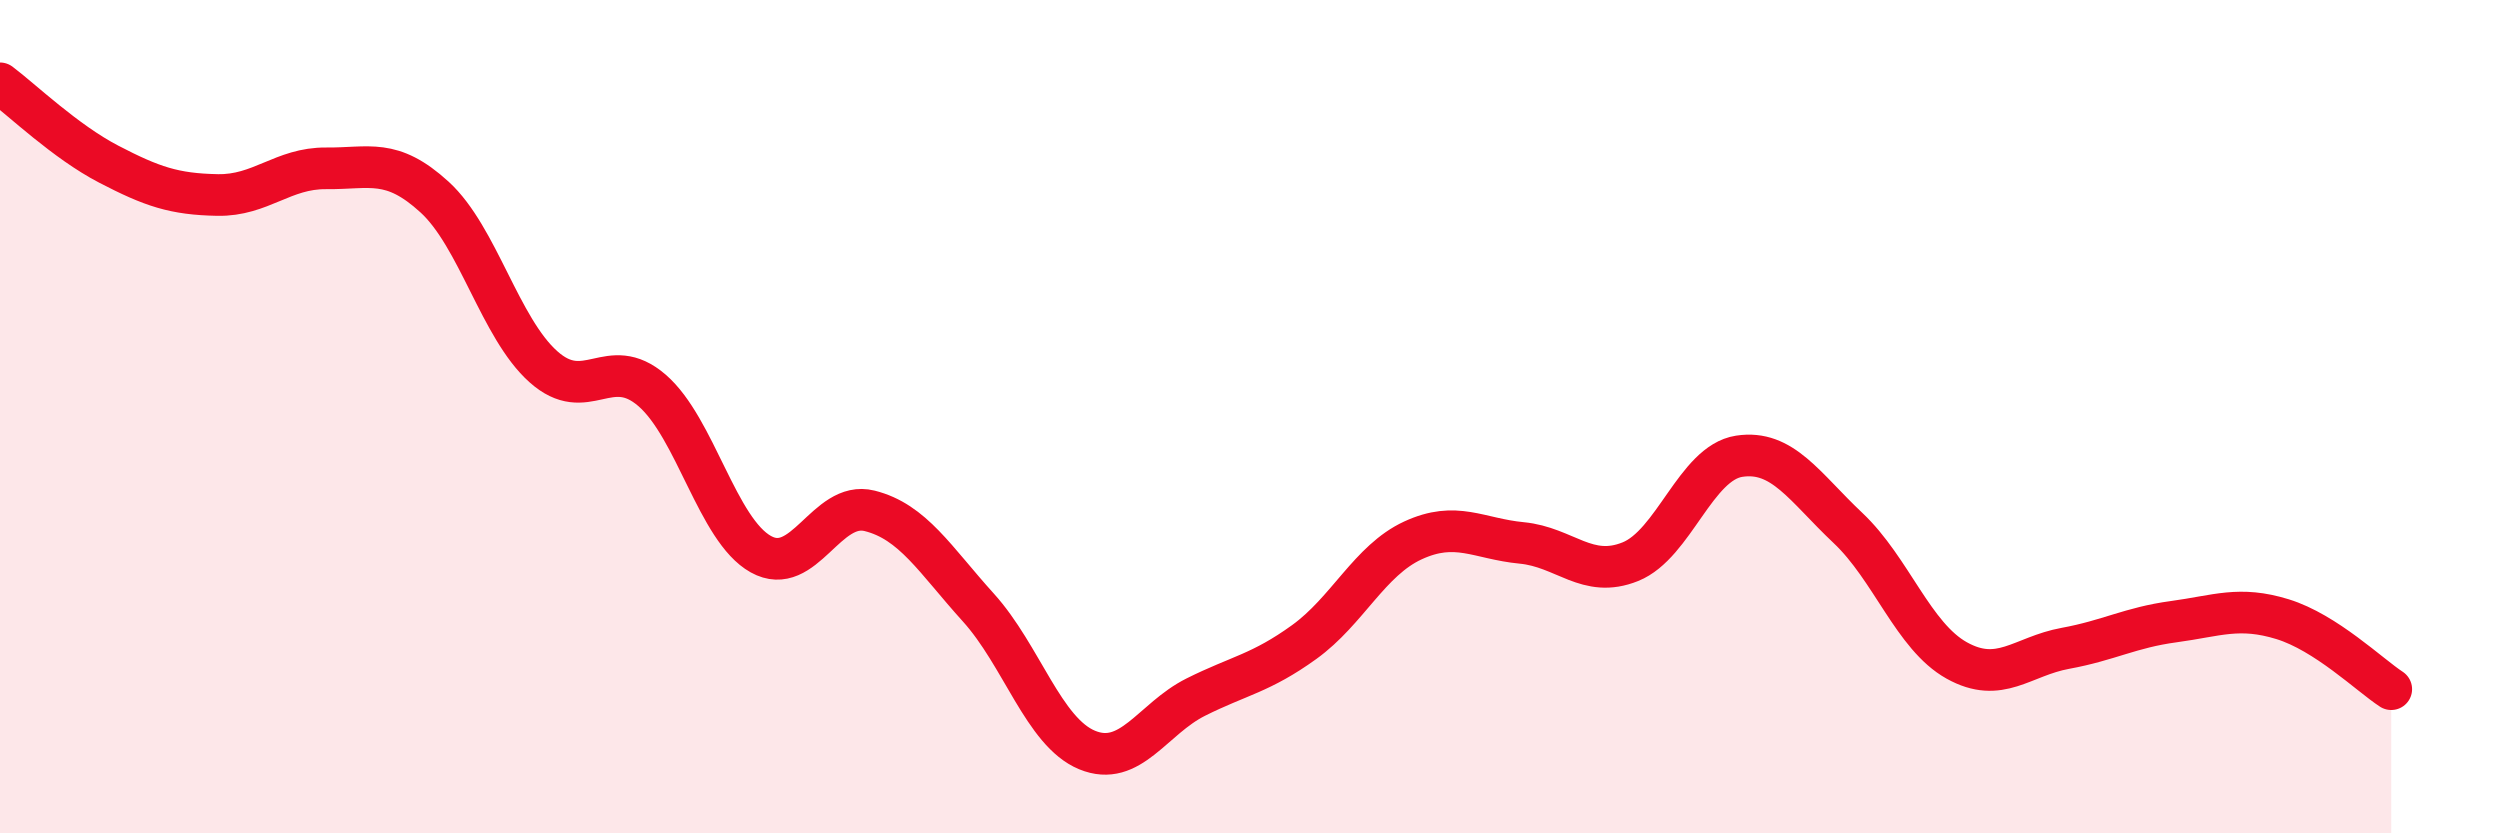
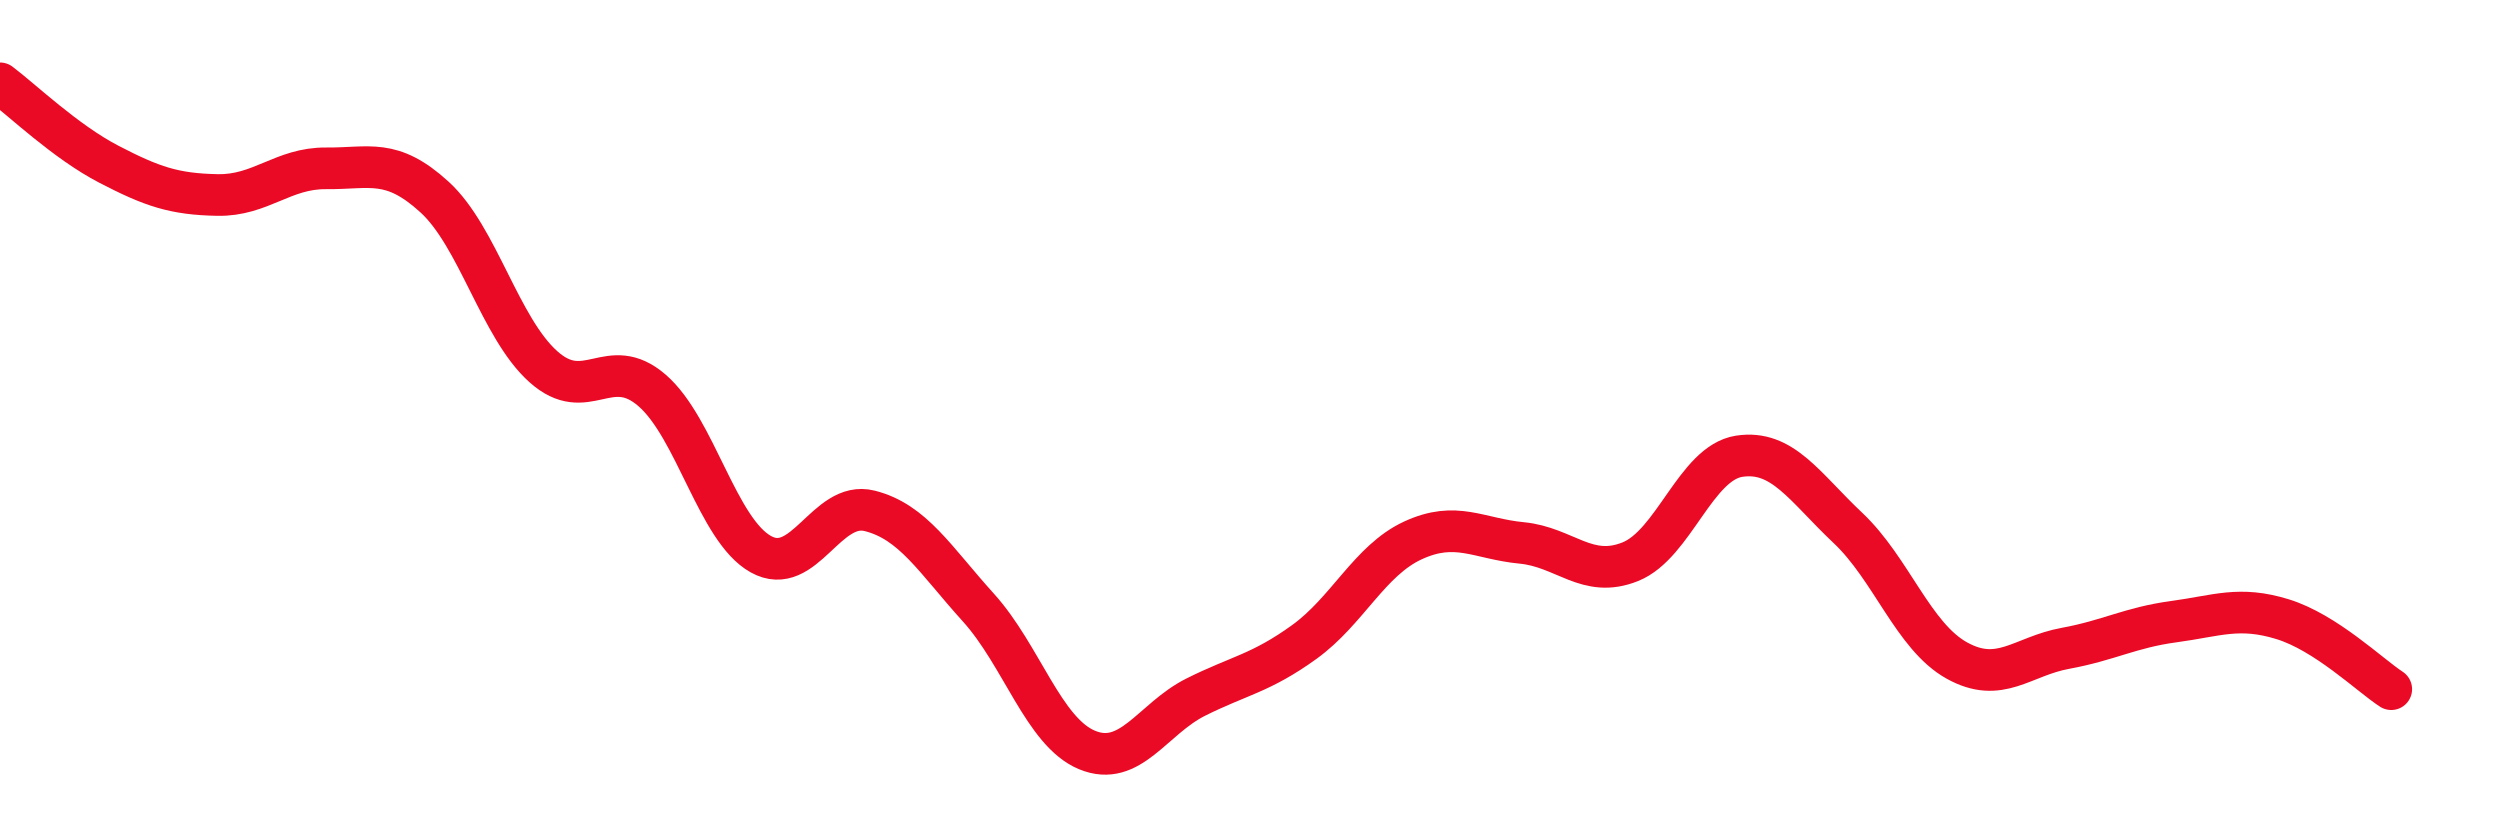
<svg xmlns="http://www.w3.org/2000/svg" width="60" height="20" viewBox="0 0 60 20">
-   <path d="M 0,2 C 0.52,2.39 1.57,3.4 2.61,3.94 C 3.65,4.48 4.18,4.66 5.22,4.68 C 6.26,4.7 6.79,4.03 7.83,4.04 C 8.87,4.05 9.39,3.78 10.43,4.73 C 11.47,5.68 12,7.87 13.04,8.8 C 14.08,9.73 14.61,8.47 15.65,9.37 C 16.69,10.27 17.22,12.72 18.26,13.3 C 19.3,13.88 19.83,12 20.87,12.26 C 21.91,12.52 22.44,13.43 23.48,14.58 C 24.52,15.73 25.05,17.57 26.09,18 C 27.13,18.43 27.66,17.25 28.7,16.73 C 29.74,16.21 30.26,16.16 31.3,15.41 C 32.34,14.66 32.87,13.45 33.91,12.97 C 34.95,12.49 35.48,12.93 36.52,13.03 C 37.56,13.13 38.09,13.9 39.13,13.48 C 40.17,13.06 40.7,11.11 41.74,10.95 C 42.78,10.79 43.31,11.69 44.35,12.67 C 45.39,13.65 45.92,15.27 46.96,15.85 C 48,16.43 48.53,15.75 49.57,15.56 C 50.61,15.37 51.13,15.06 52.17,14.92 C 53.21,14.78 53.74,14.54 54.78,14.86 C 55.82,15.18 56.87,16.2 57.39,16.54L57.39 20L0 20Z" fill="#EB0A25" opacity="0.1" stroke-linecap="round" stroke-linejoin="round" />
  <path d="M 0,2 C 0.52,2.39 1.57,3.4 2.61,3.94 C 3.65,4.48 4.18,4.66 5.22,4.68 C 6.26,4.7 6.79,4.03 7.83,4.04 C 8.87,4.05 9.39,3.78 10.43,4.73 C 11.47,5.68 12,7.87 13.04,8.8 C 14.08,9.73 14.61,8.47 15.65,9.37 C 16.69,10.27 17.22,12.72 18.26,13.3 C 19.3,13.88 19.83,12 20.87,12.26 C 21.91,12.52 22.44,13.43 23.48,14.58 C 24.52,15.73 25.05,17.57 26.09,18 C 27.13,18.43 27.66,17.25 28.7,16.73 C 29.74,16.21 30.26,16.16 31.3,15.41 C 32.34,14.66 32.87,13.45 33.91,12.97 C 34.95,12.49 35.48,12.93 36.52,13.03 C 37.56,13.13 38.09,13.9 39.13,13.48 C 40.17,13.06 40.7,11.11 41.74,10.95 C 42.78,10.79 43.31,11.69 44.35,12.67 C 45.39,13.65 45.92,15.27 46.96,15.85 C 48,16.43 48.53,15.75 49.57,15.56 C 50.61,15.37 51.13,15.06 52.17,14.92 C 53.21,14.78 53.74,14.54 54.78,14.86 C 55.82,15.18 56.87,16.2 57.39,16.54" stroke="#EB0A25" stroke-width="1" fill="none" stroke-linecap="round" stroke-linejoin="round" />
</svg>